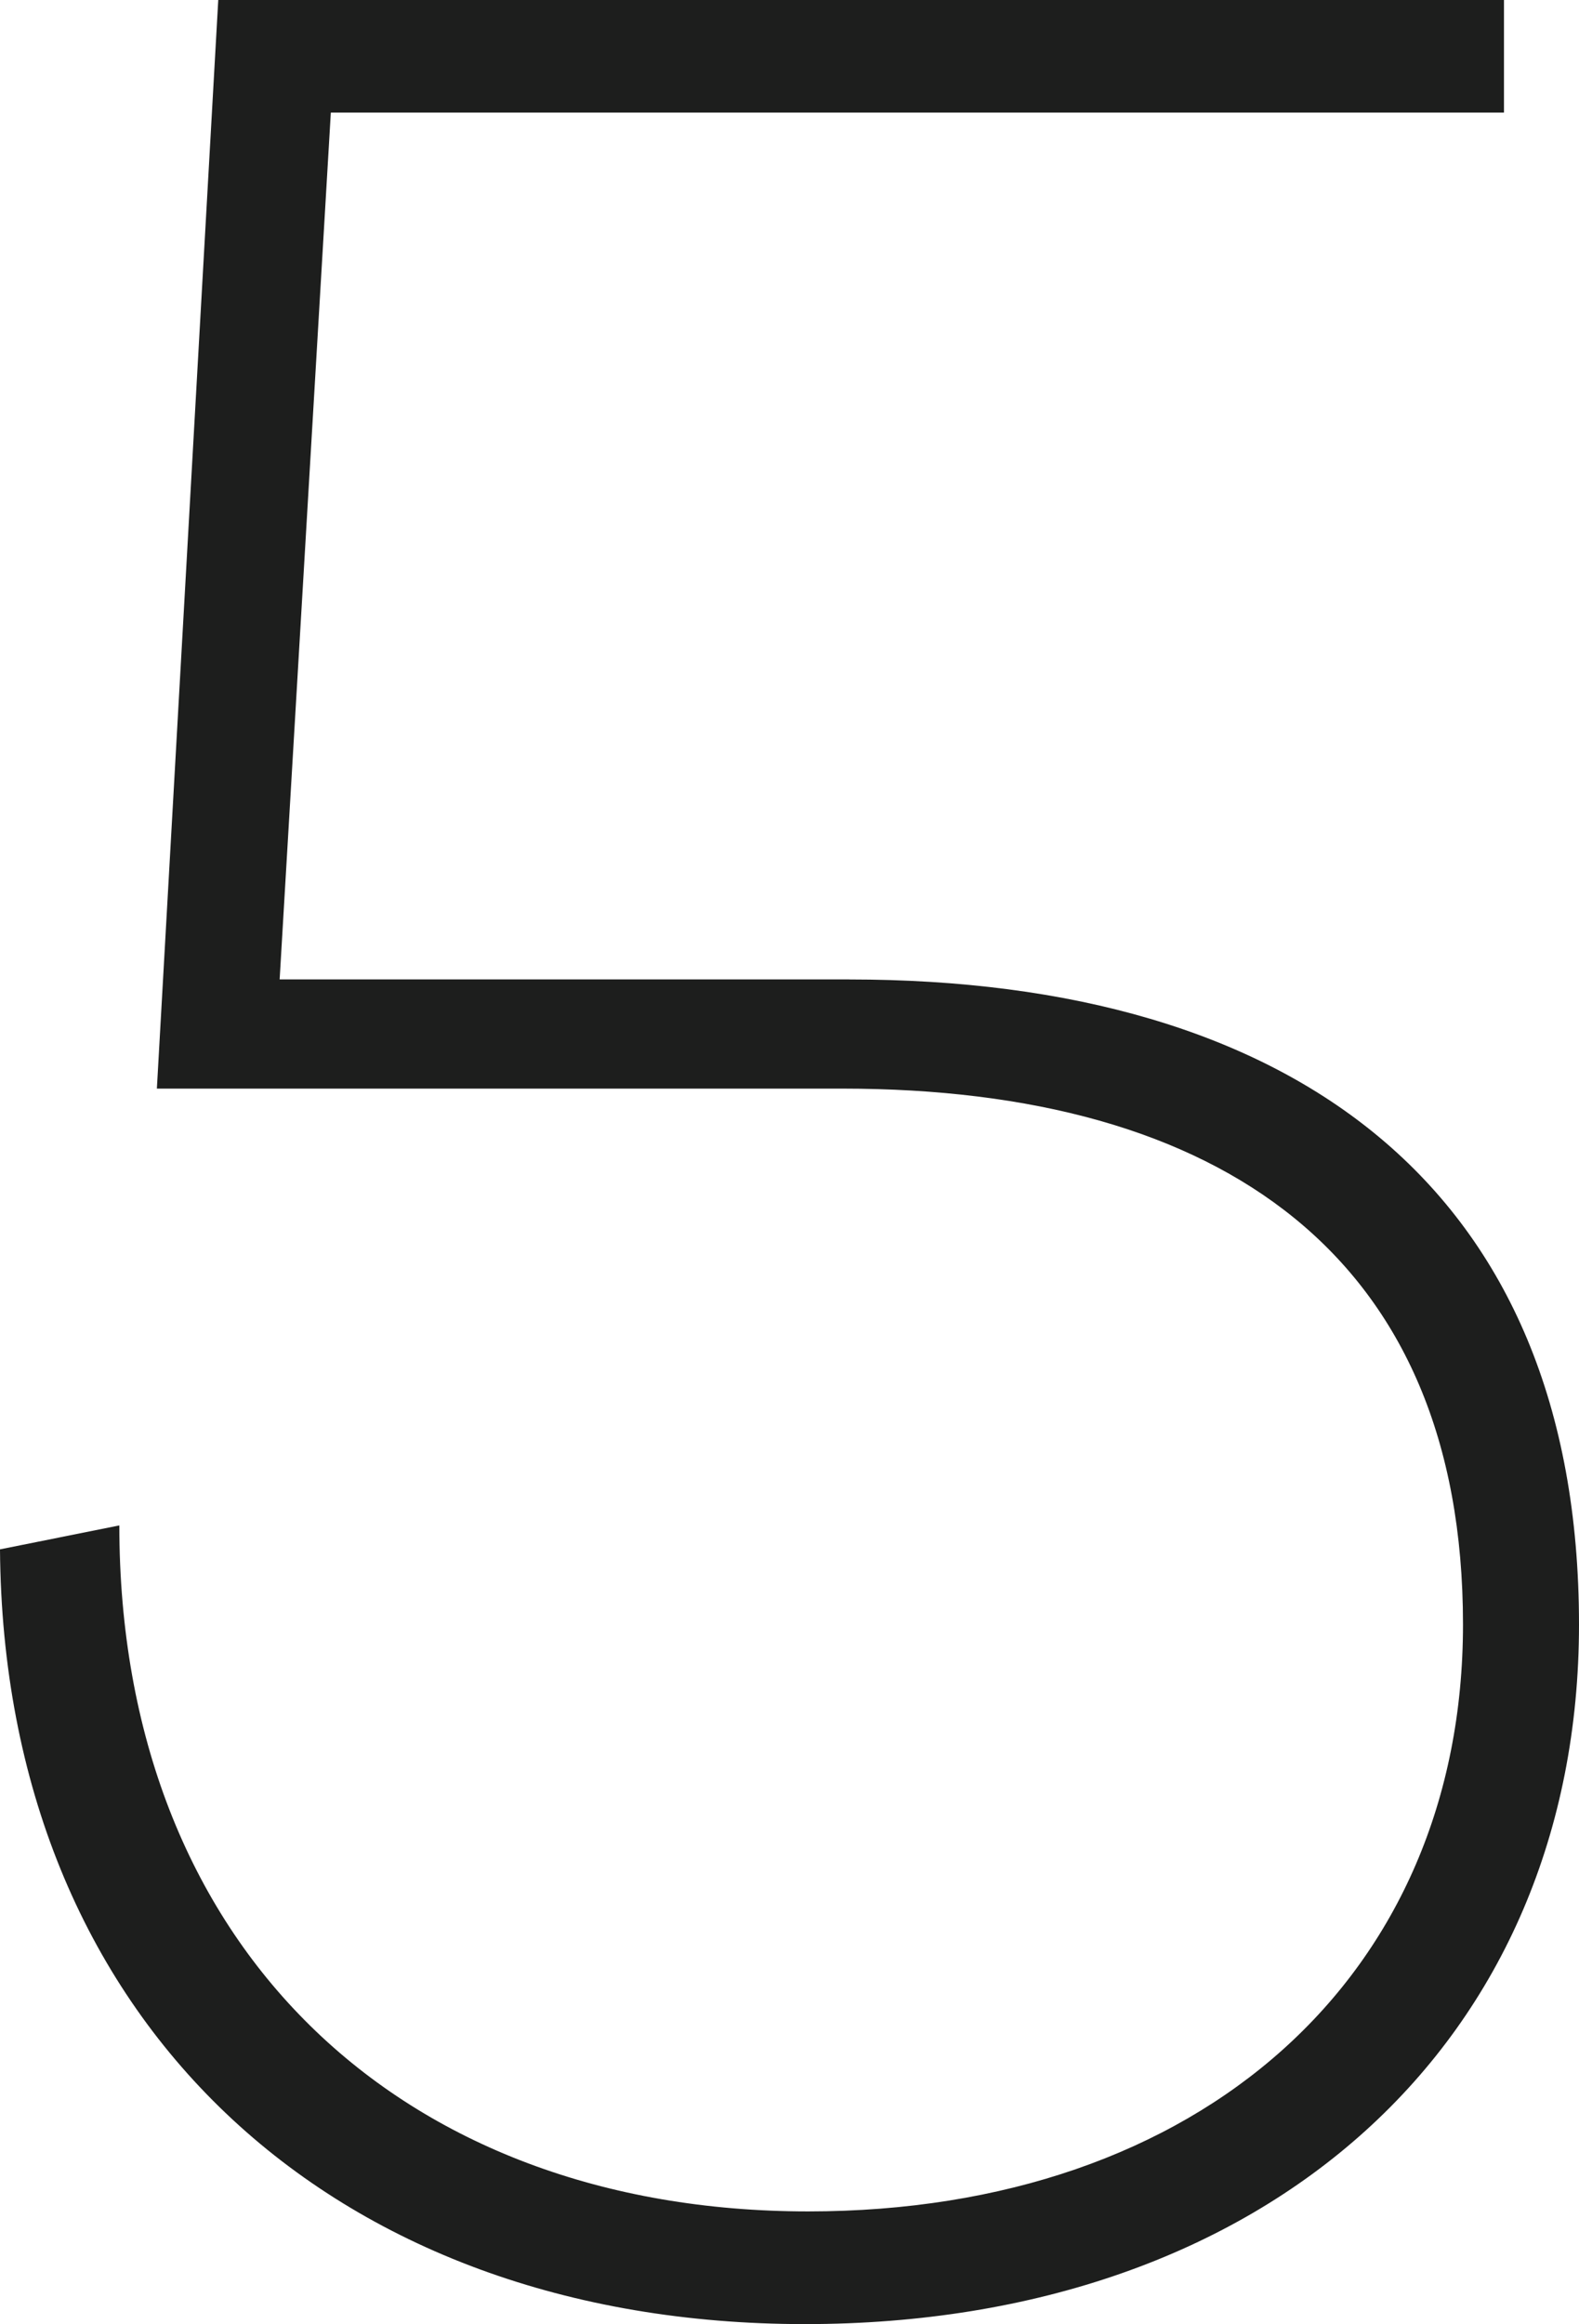
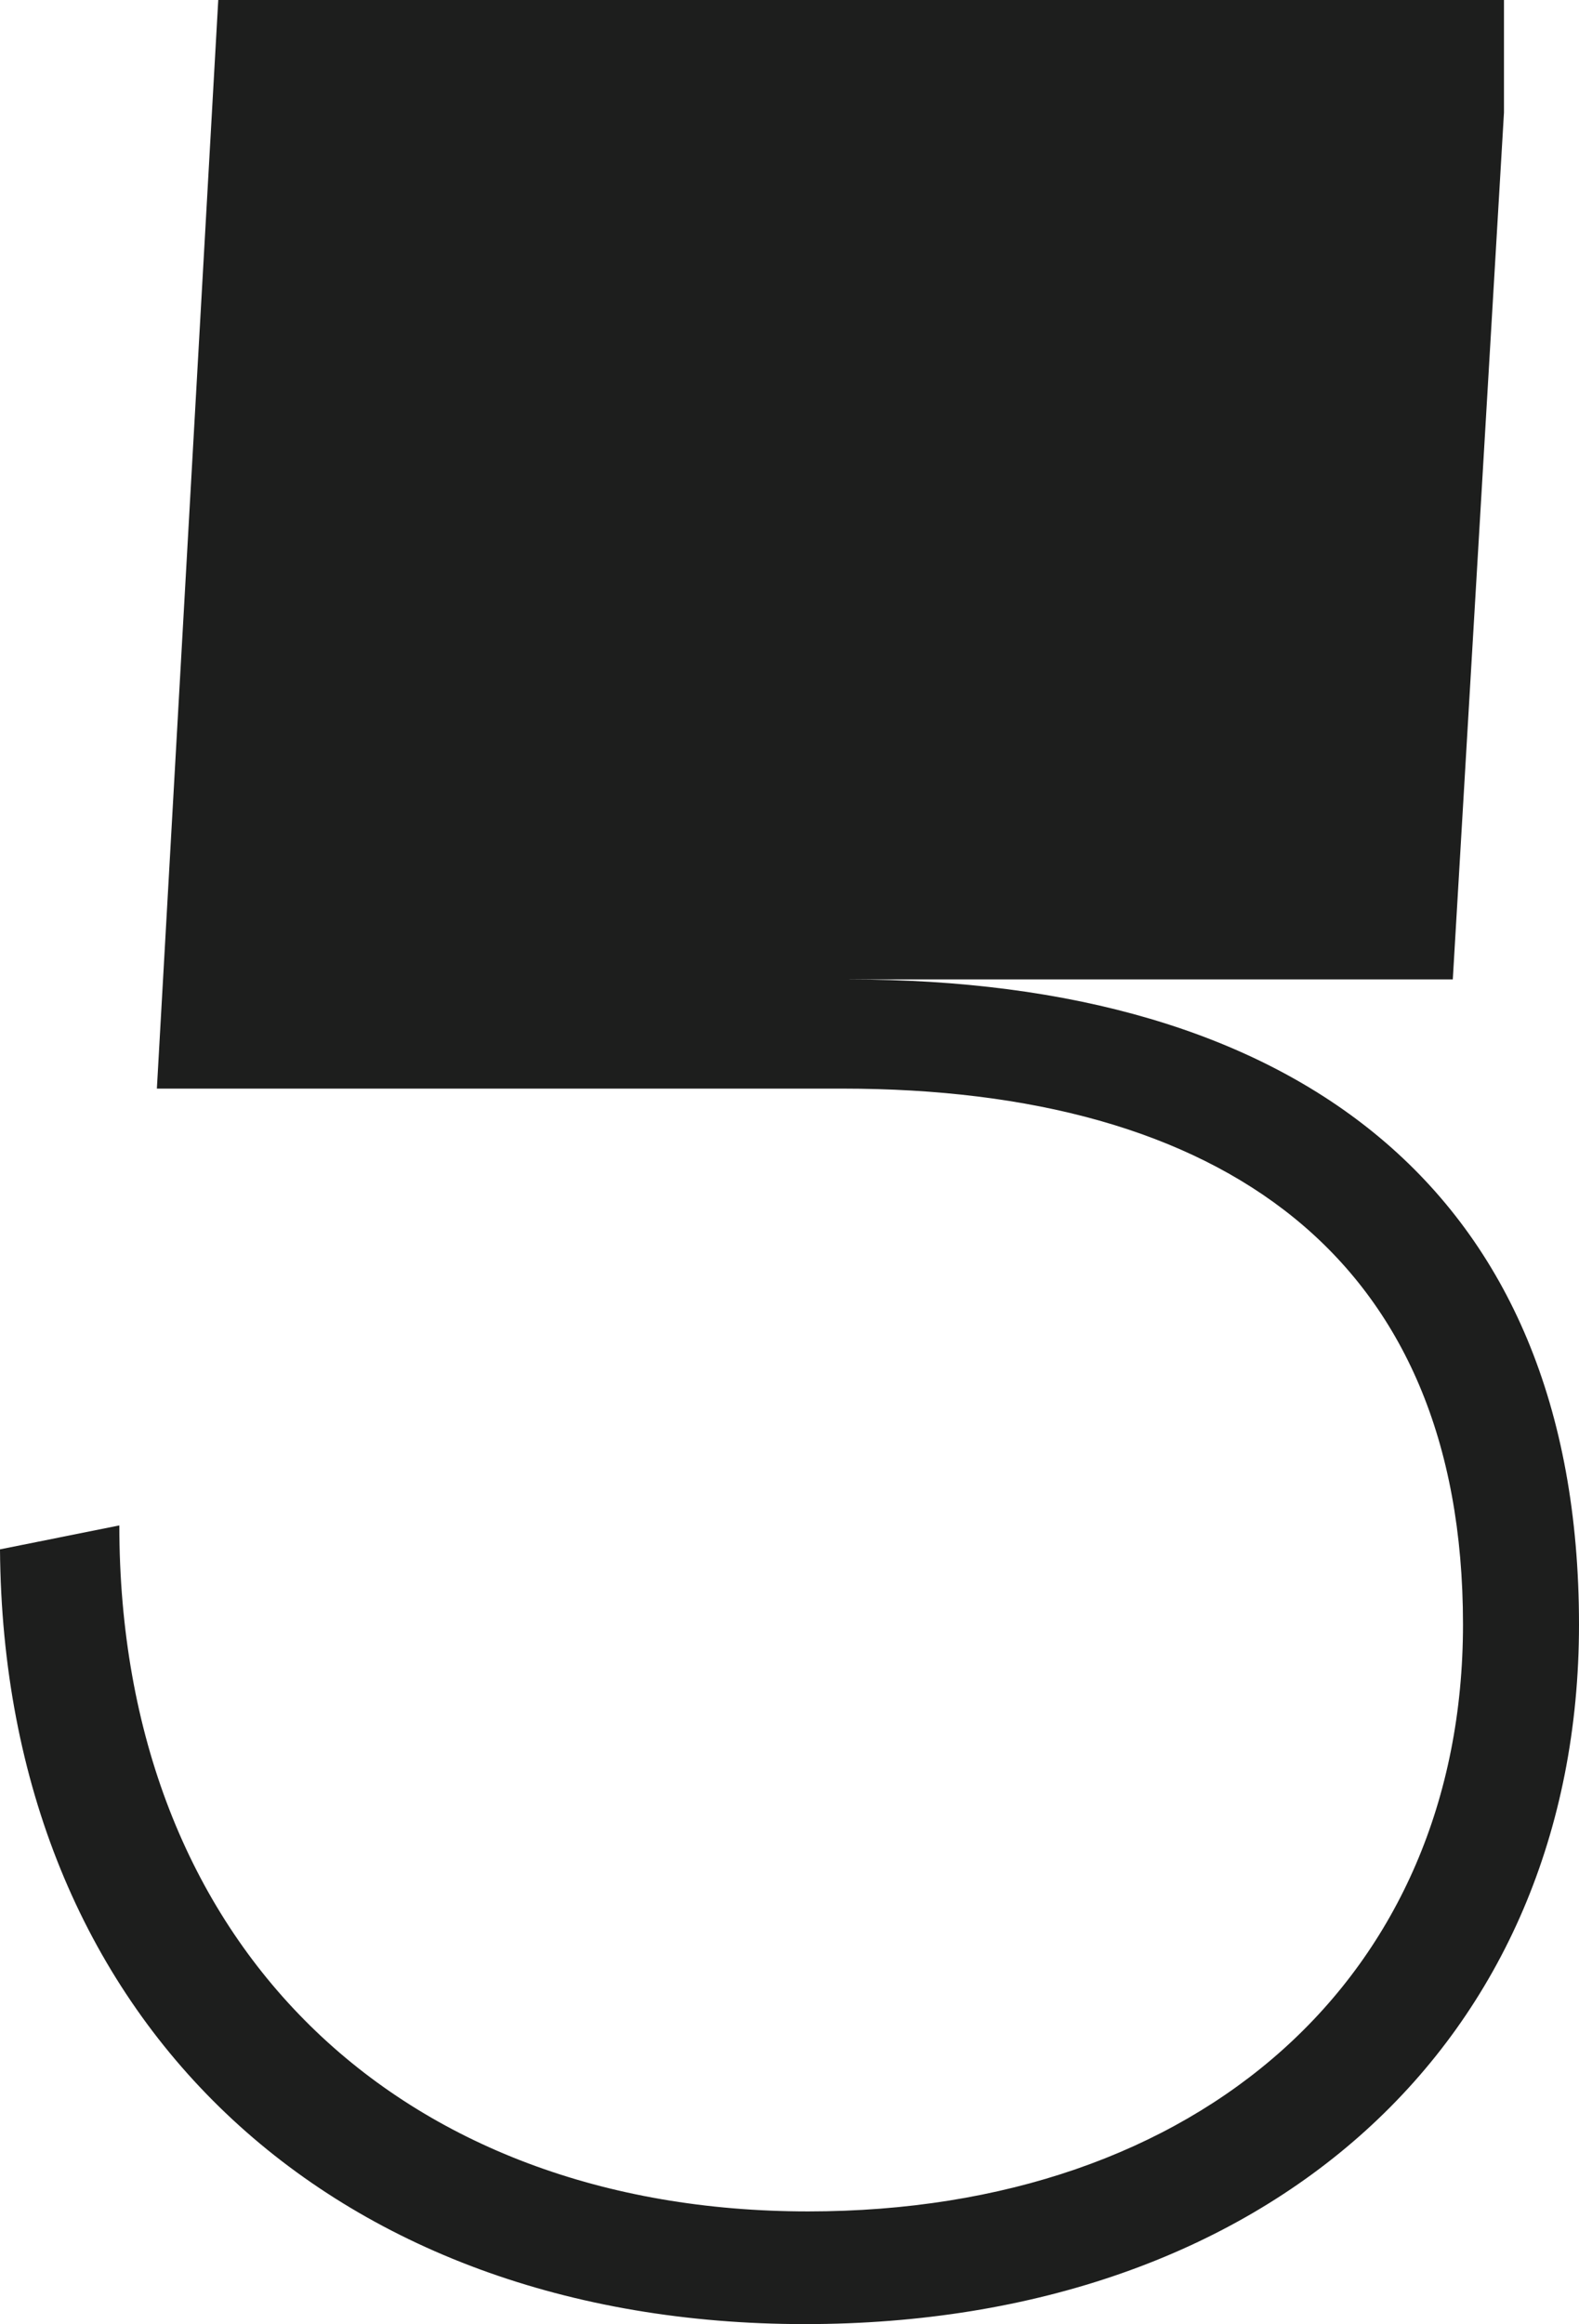
<svg xmlns="http://www.w3.org/2000/svg" version="1.1" id="Camada_1" x="0px" y="0px" viewBox="0 0 284.75 418.82" style="enable-background:new 0 0 284.75 418.82;" xml:space="preserve">
  <style>
	.st0{enable-background:new    ;}
	.st1{fill:#1D1E1D;}
</style>
  <g class="st0">
-     <path class="st1" d="M153.14,176.51c79.95,0,131.61,37.51,131.61,116.24c0,75.03-55.97,126.08-139.61,126.08   C59.66,418.82,0.61,364.08,0,279.21l21.52-4.31c0,75.65,50.43,123.62,124.23,123.62c70.73,0,118.08-42.44,118.08-105.78   c0-66.42-43.67-96.56-111.93-96.56H28.29L39.36,0h231.86v20.29H59.66l-9.23,156.21H153.14z" />
+     <path class="st1" d="M153.14,176.51c79.95,0,131.61,37.51,131.61,116.24c0,75.03-55.97,126.08-139.61,126.08   C59.66,418.82,0.61,364.08,0,279.21l21.52-4.31c0,75.65,50.43,123.62,124.23,123.62c70.73,0,118.08-42.44,118.08-105.78   c0-66.42-43.67-96.56-111.93-96.56H28.29L39.36,0h231.86v20.29l-9.23,156.21H153.14z" />
  </g>
</svg>